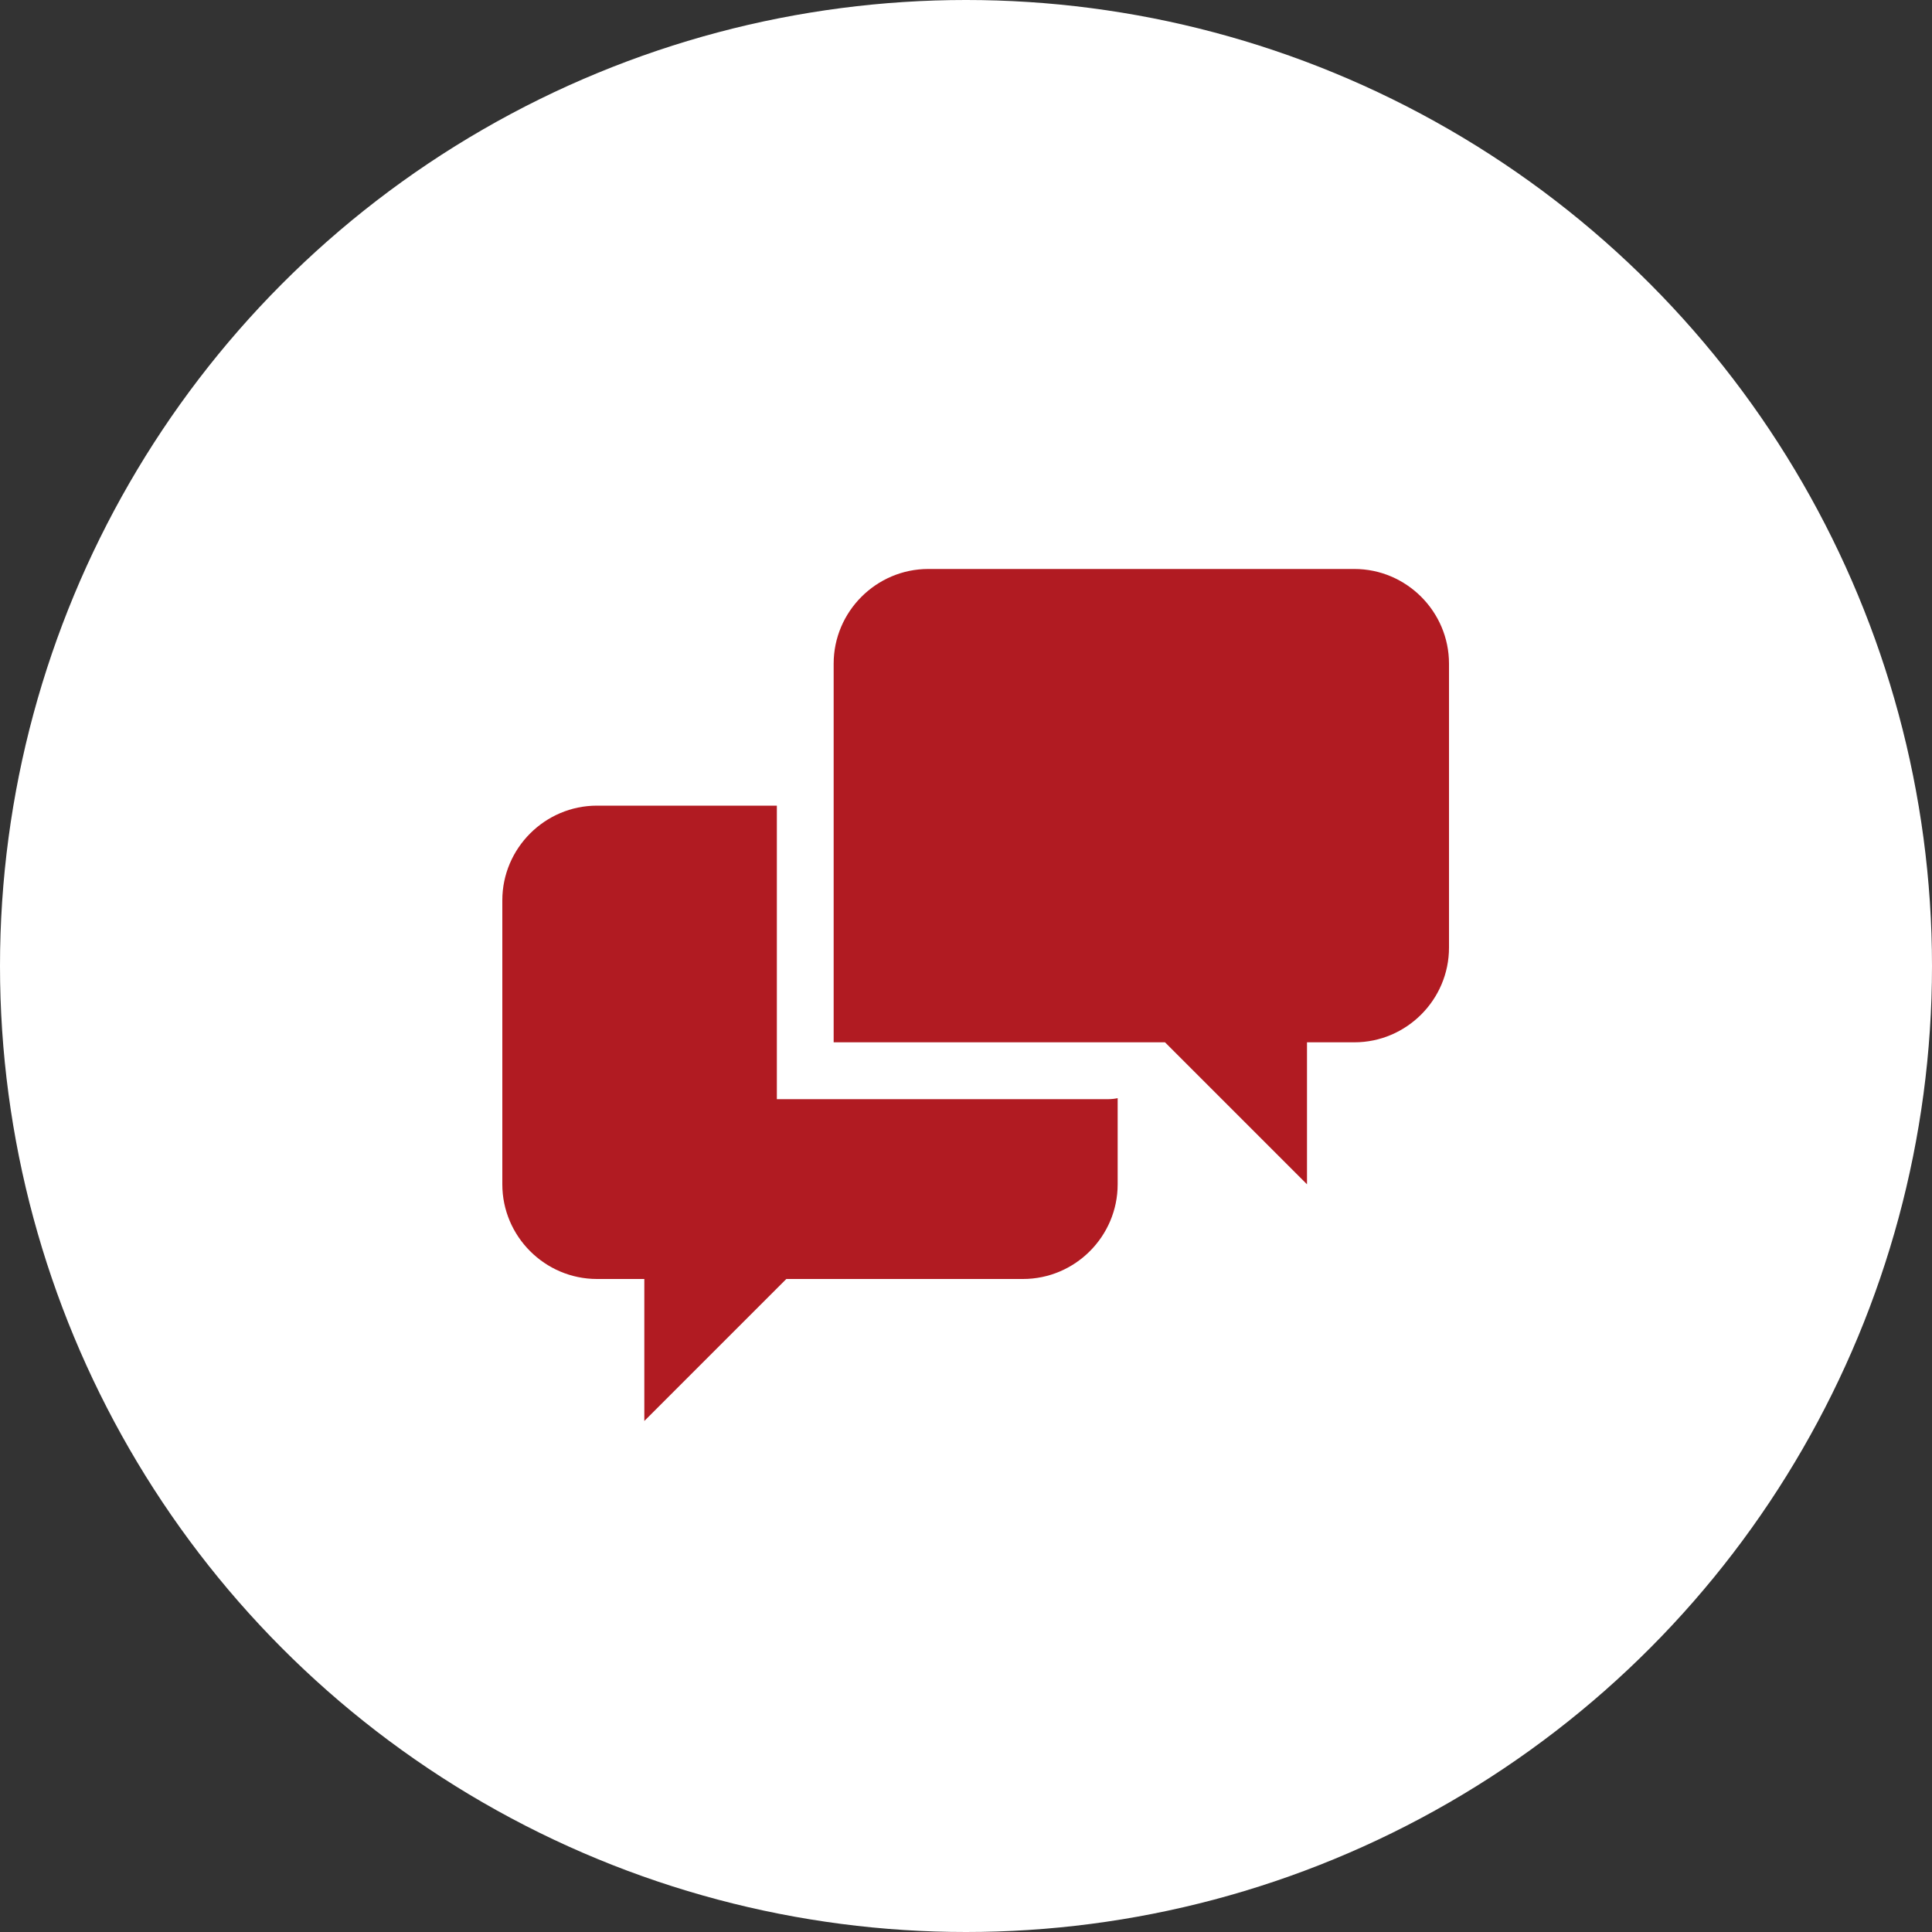
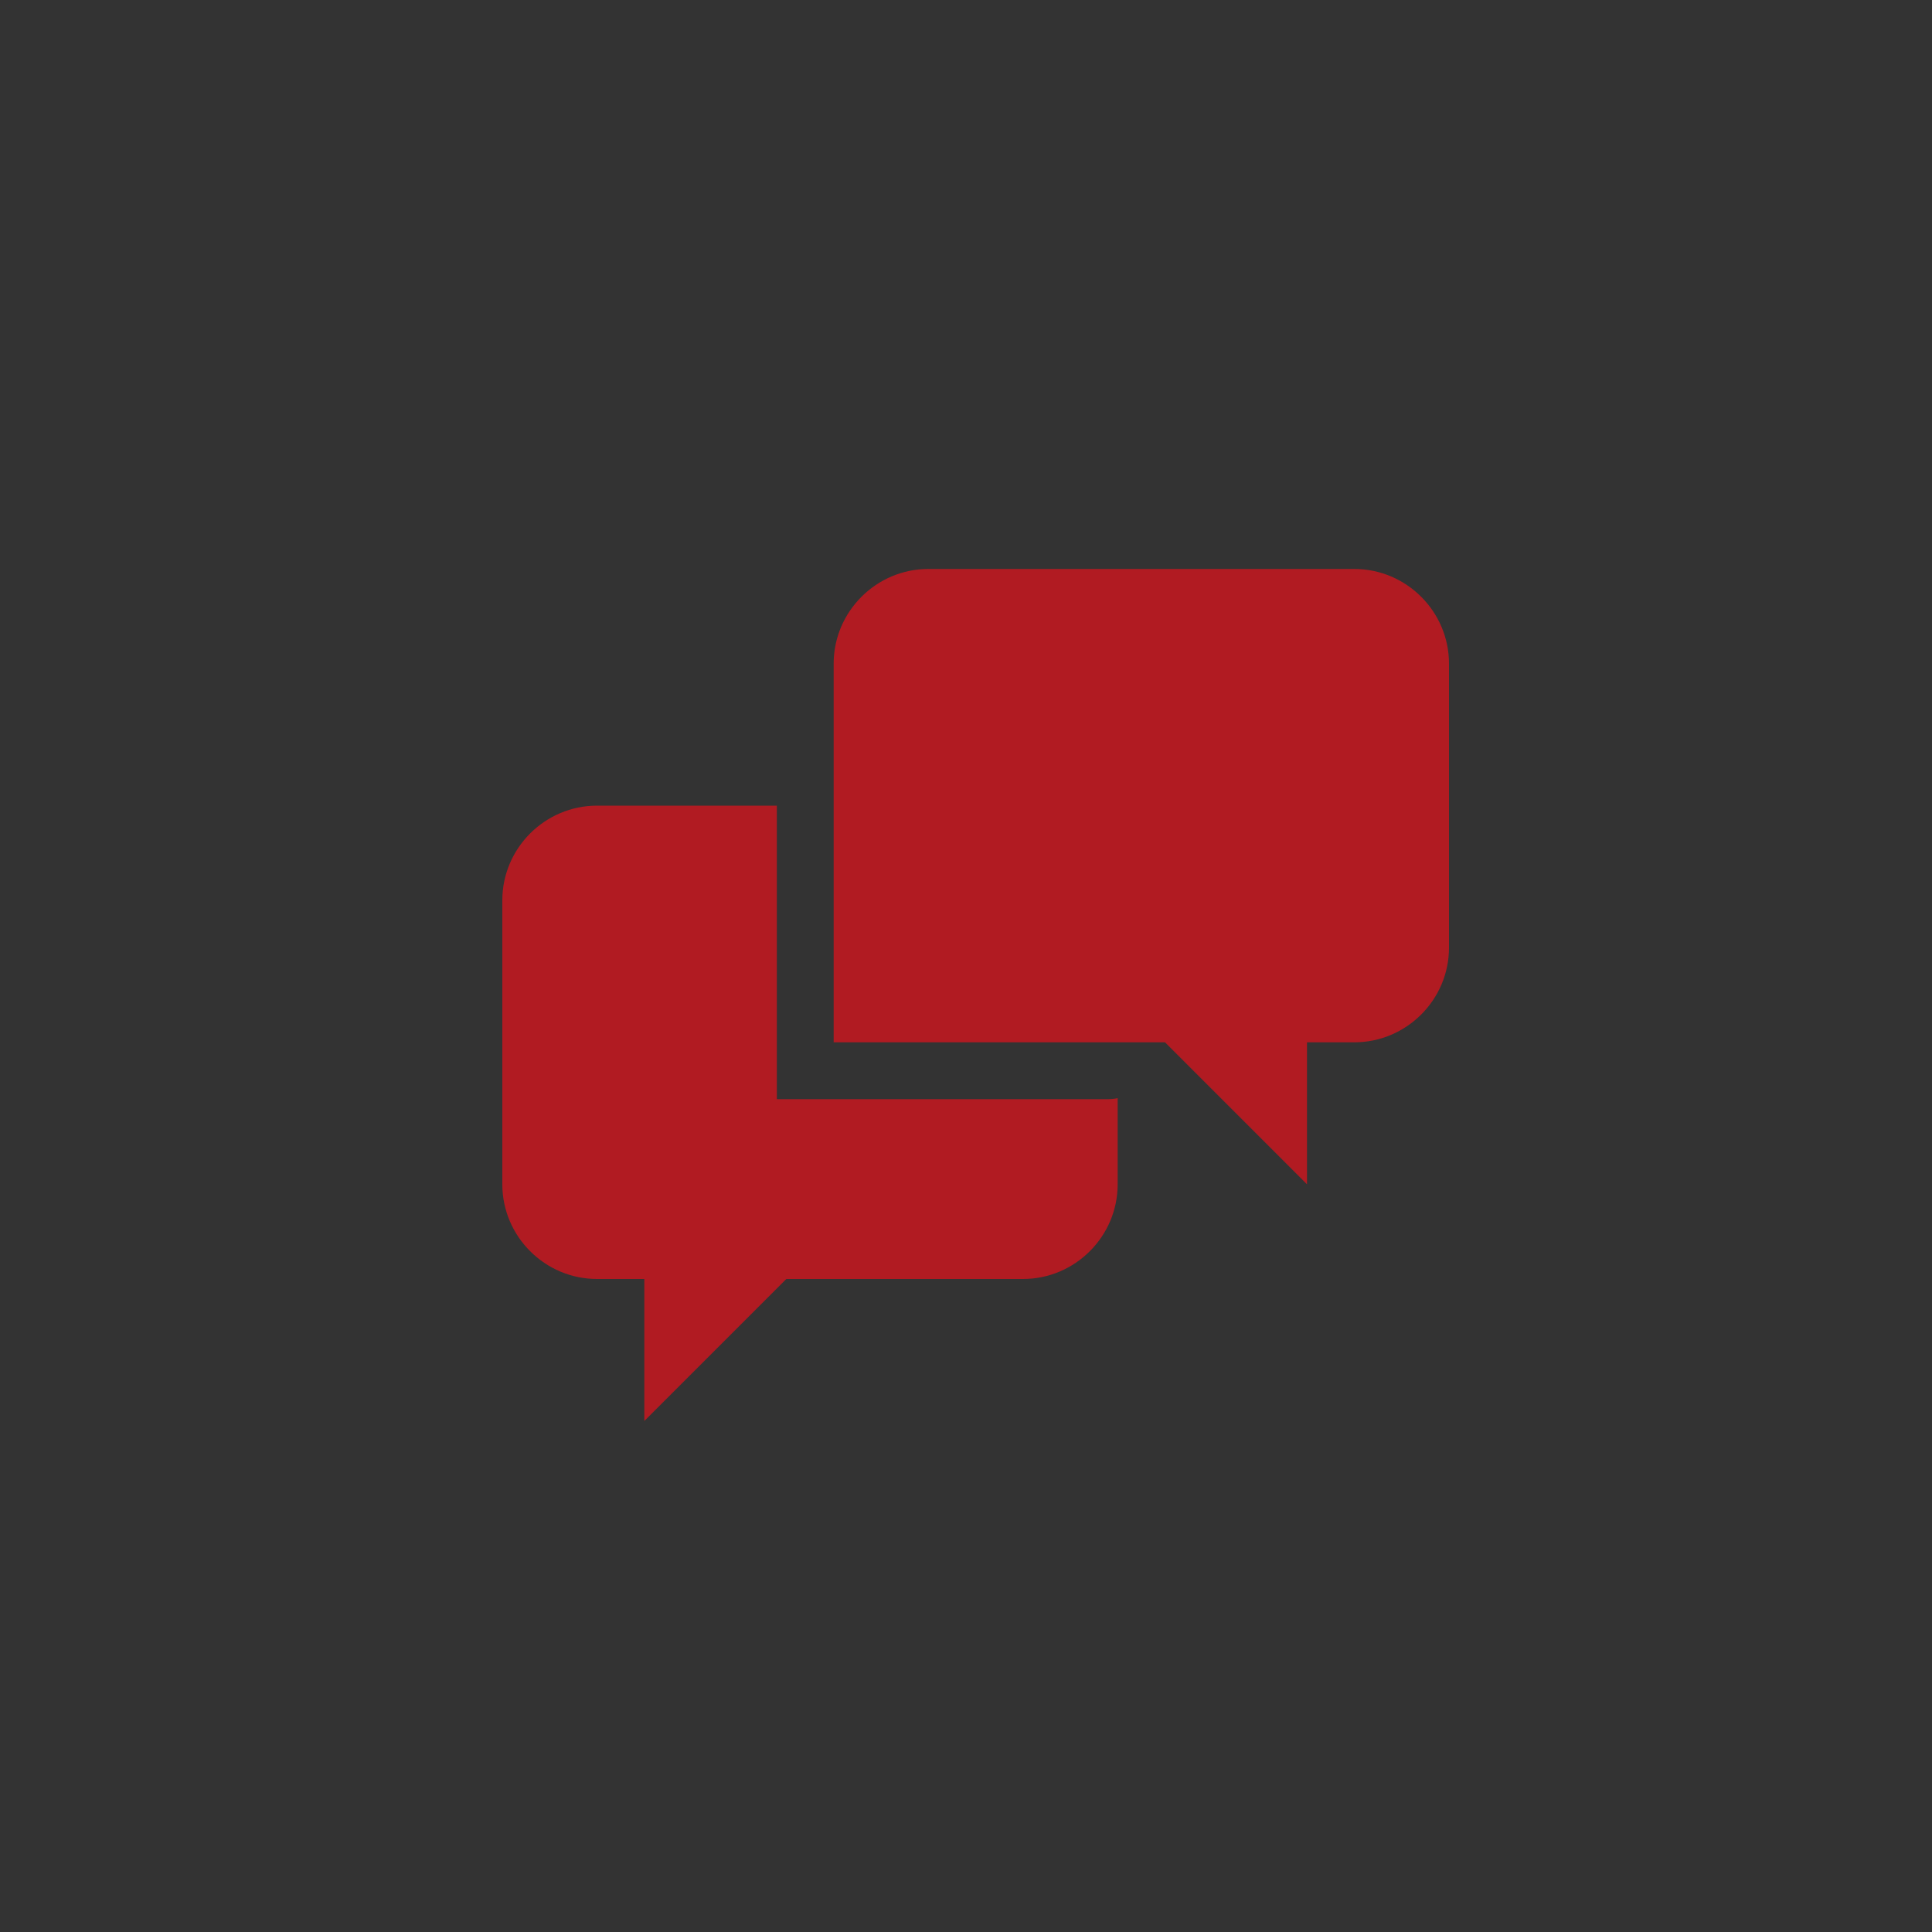
<svg xmlns="http://www.w3.org/2000/svg" width="100" height="100" viewBox="0 0 100 100" fill="none">
  <rect x="0" y="0" width="100" height="100" fill="#333333" stroke="none" />
-   <circle cx="50" cy="50" r="50" fill="white" />
  <path d="M40.21 56.89V41.7H30.9C28.205 41.7 26 43.905 26 46.6V61.3C26 63.995 28.205 66.2 30.9 66.2H33.35V73.55L40.7 66.2H52.95C55.645 66.2 57.85 63.995 57.85 61.3V56.841C57.689 56.875 57.525 56.892 57.36 56.893H40.21V56.89ZM70.1 29.45H48.05C45.355 29.45 43.15 31.655 43.15 34.35V53.95H60.3L67.65 61.3V53.95H70.1C72.795 53.95 75 51.748 75 49.05V34.35C75 31.655 72.795 29.45 70.1 29.45Z" fill="#B11B22" />
</svg>